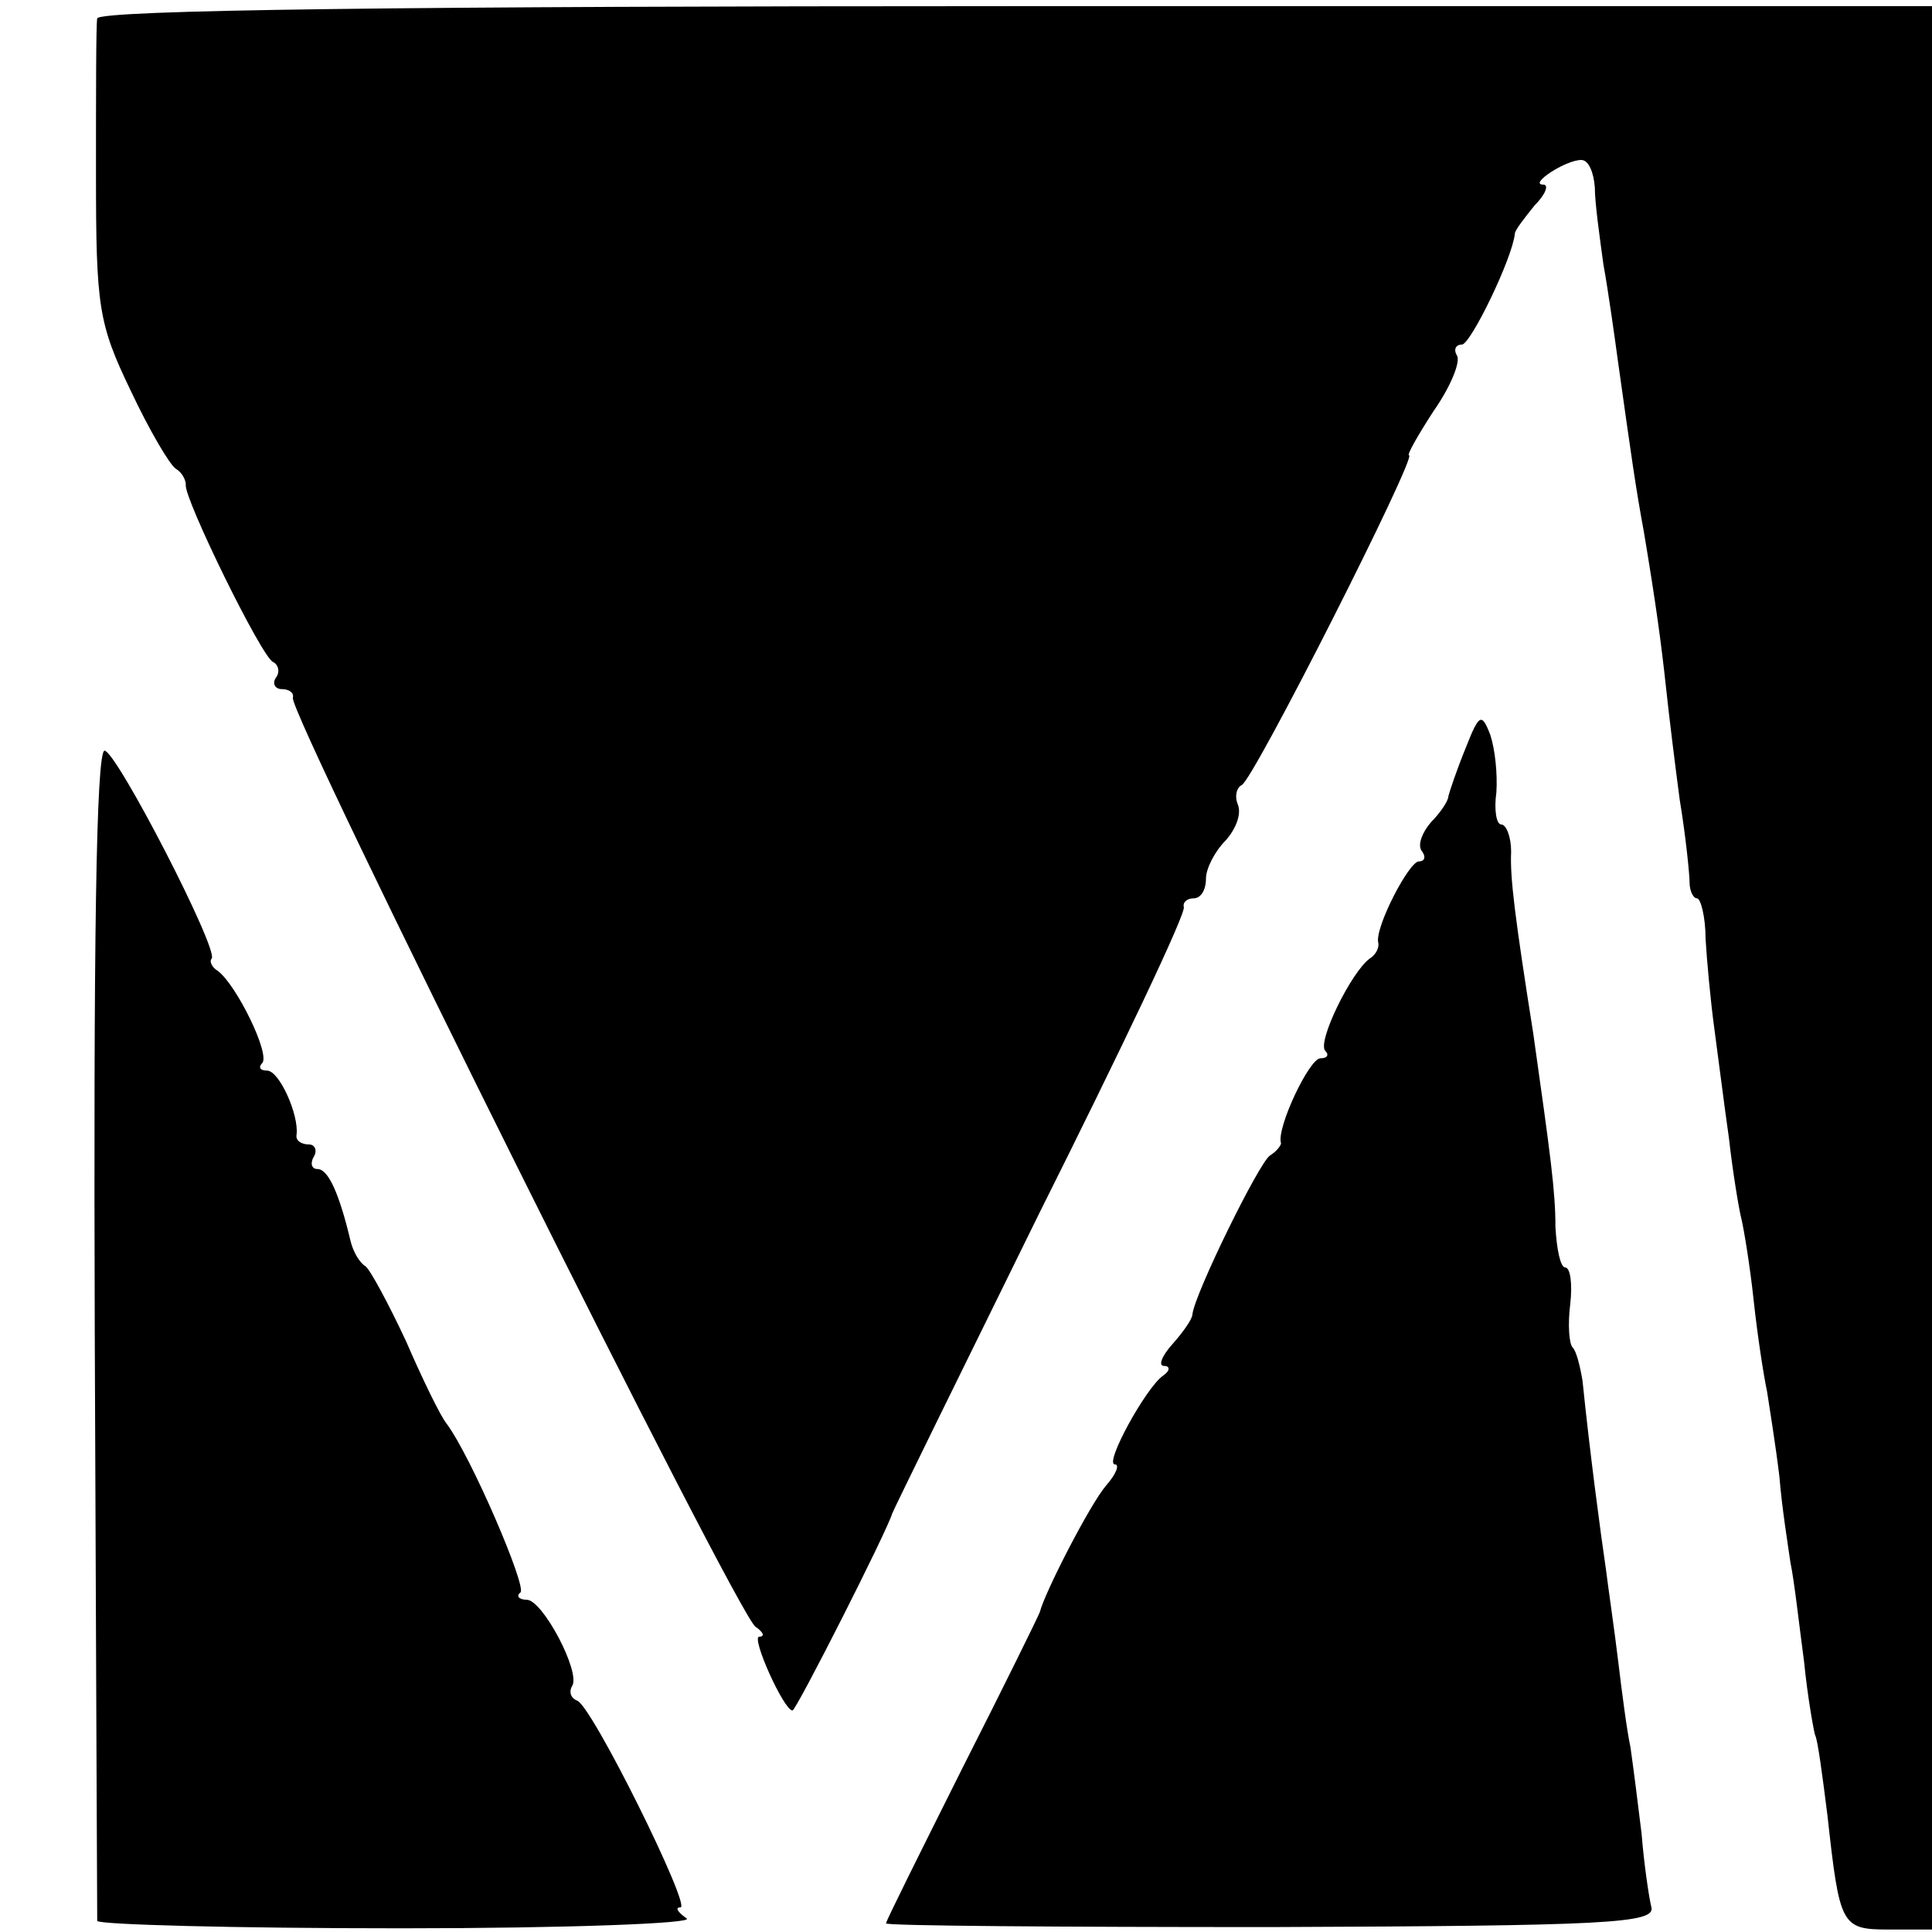
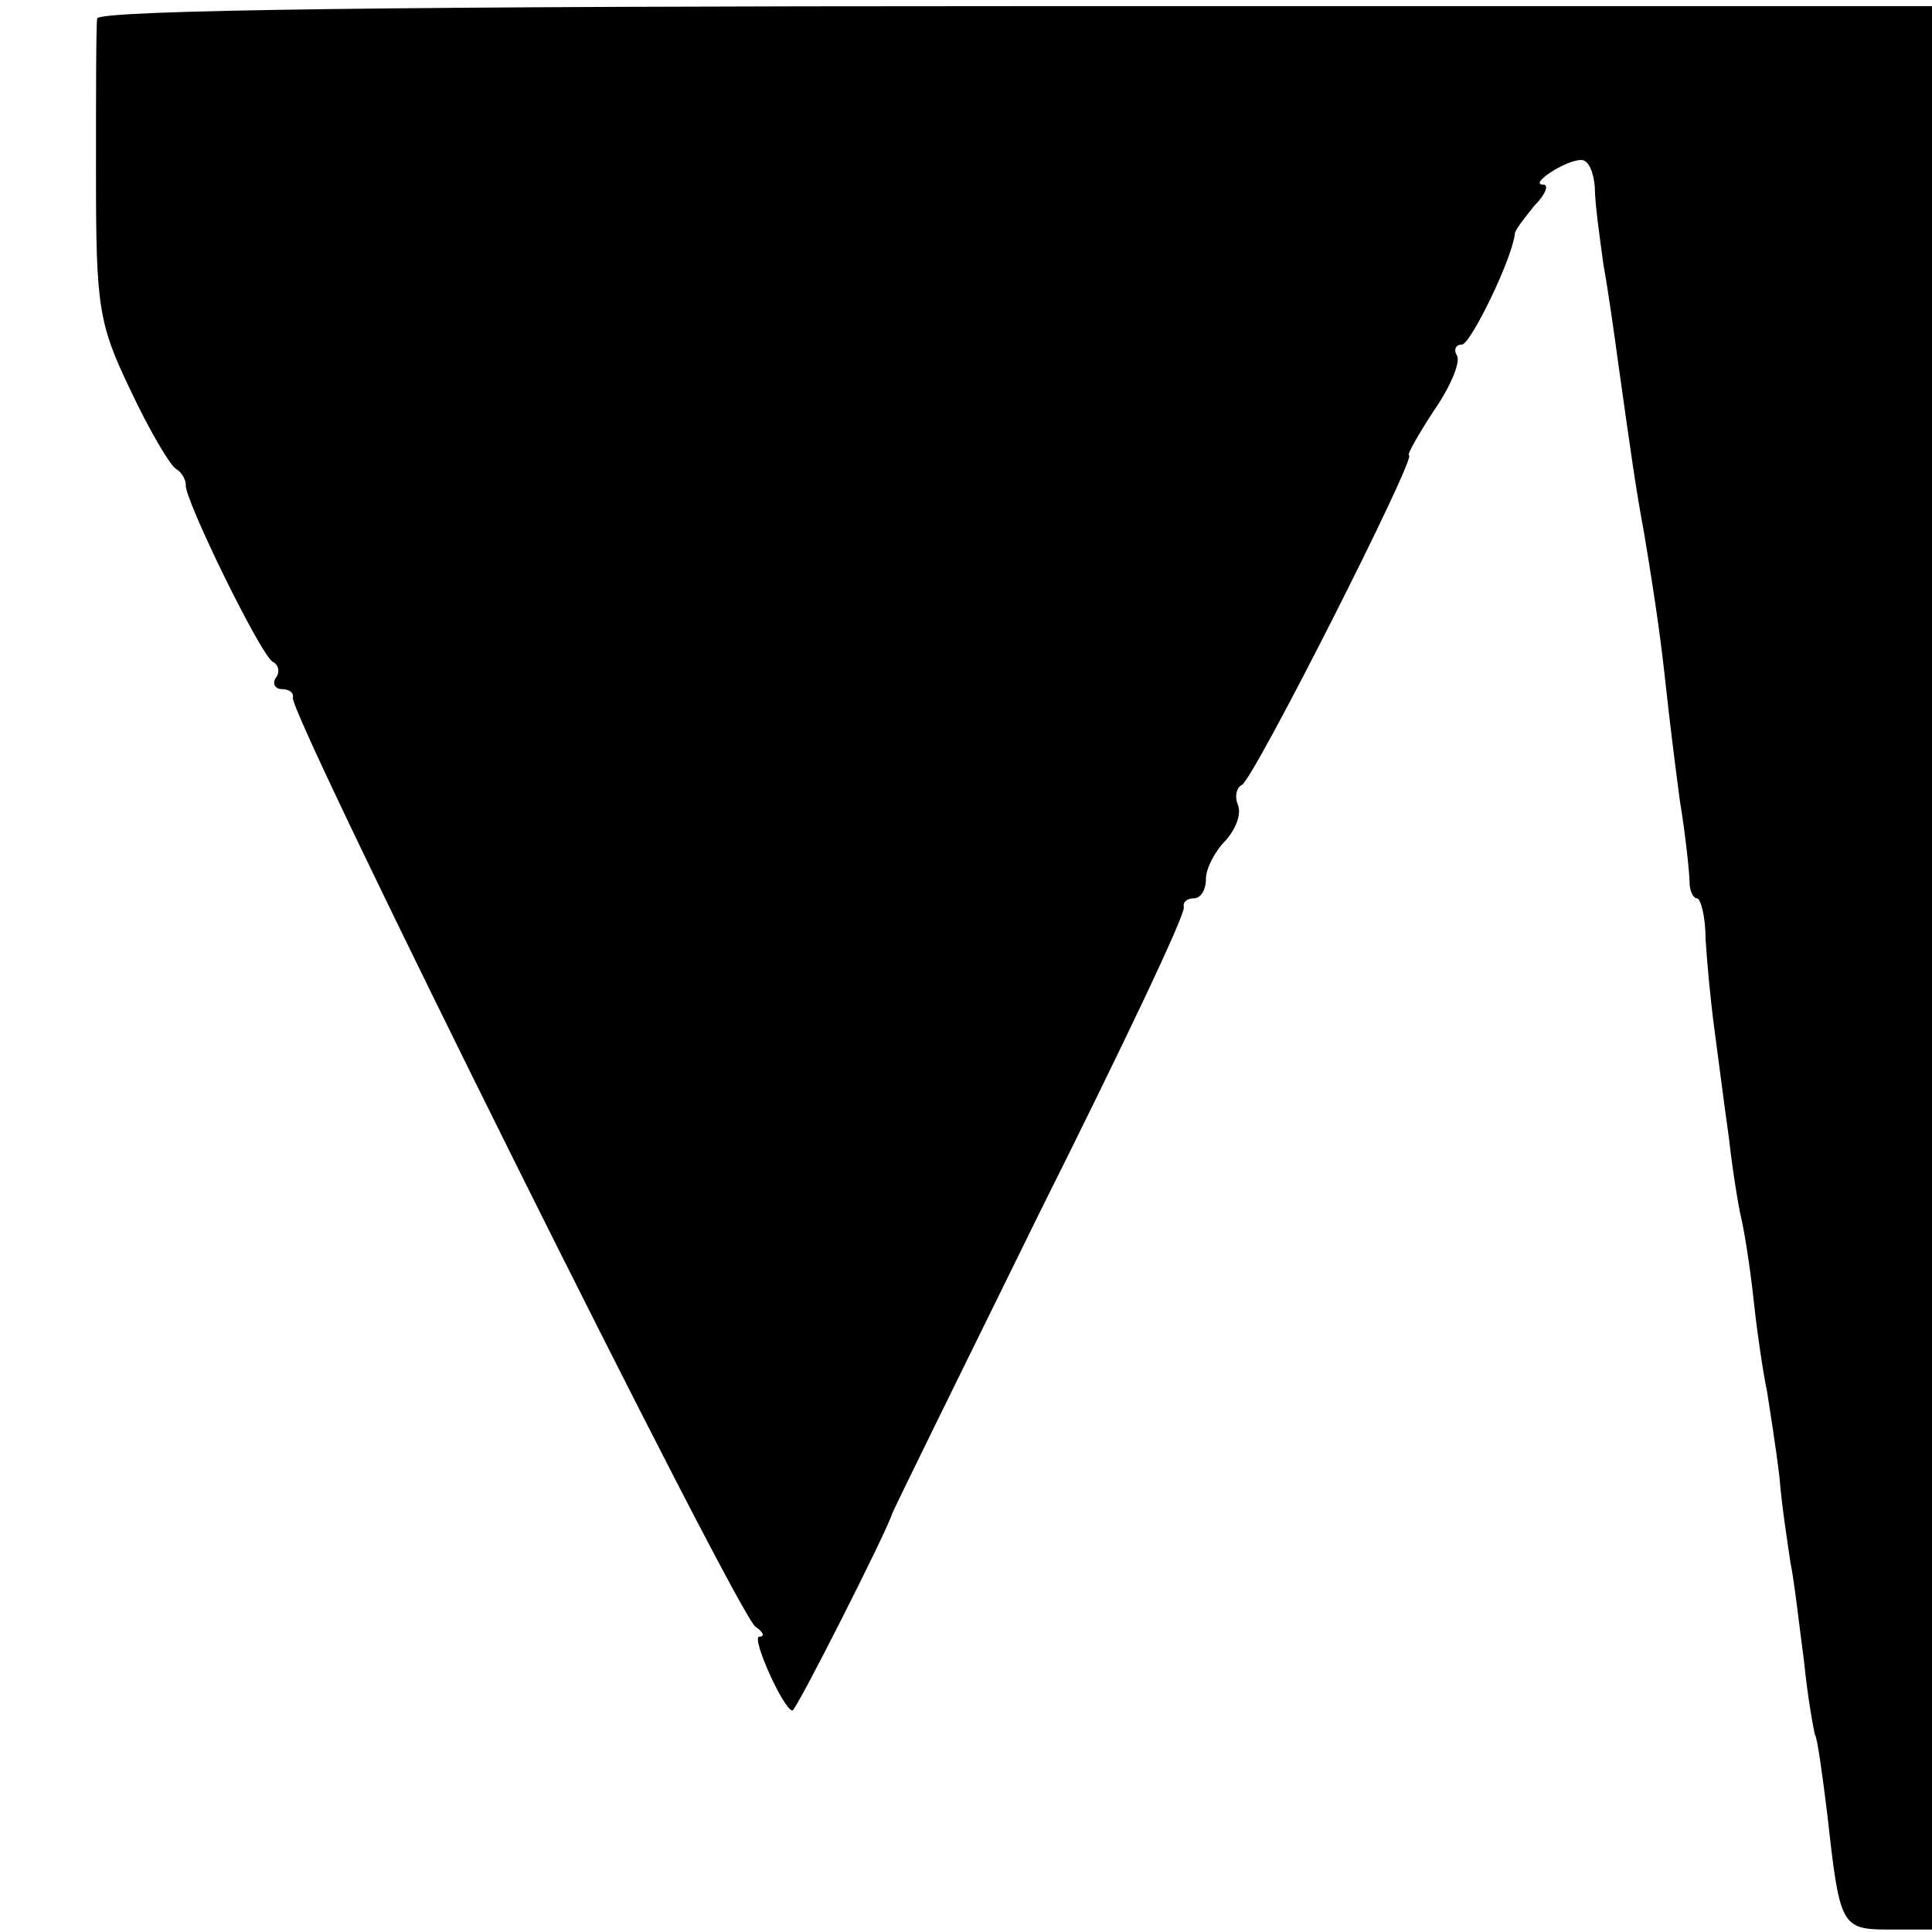
<svg xmlns="http://www.w3.org/2000/svg" version="1.0" width="157pt" height="157pt" viewBox="0 0 157 157" preserveAspectRatio="xMidYMid meet">
  <g transform="translate(0,157) scale(0.1,-0.1)" fill="#000000" stroke="none">
    <path d="M79 1555 c-1 -5 -1 -63 -1 -127 0 -107 2 -121 28 -175 15 -32 32 -61 37 -64 5 -3 8 -9 8 -13 -2 -10 62 -141 71 -144 4 -2 6 -8 2 -13 -3 -5 0 -9 5 -9 6 0 10 -3 9 -7 -4 -12 362 -747 376 -755 6 -4 8 -8 3 -8 -7 0 20 -60 27 -60 3 0 77 146 81 160 1 3 55 113 120 245 66 132 119 243 117 248 -1 4 3 7 8 7 6 0 10 7 10 16 0 8 7 22 16 31 8 9 13 21 10 29 -3 7 -1 14 3 16 9 3 143 268 136 268 -2 0 7 16 20 36 14 20 22 40 19 45 -3 5 -1 9 4 9 7 0 41 70 43 90 0 3 8 13 16 23 9 9 12 17 7 17 -12 0 18 20 31 20 6 0 10 -10 11 -22 0 -13 4 -41 7 -63 4 -22 9 -58 12 -80 11 -78 14 -100 21 -138 10 -60 14 -90 18 -127 2 -19 7 -60 11 -90 5 -30 8 -61 8 -67 0 -7 3 -13 6 -13 3 0 7 -15 7 -33 1 -17 4 -50 7 -72 3 -22 8 -62 12 -90 3 -27 8 -57 10 -65 2 -8 7 -38 10 -66 3 -28 8 -61 11 -75 2 -13 7 -44 10 -69 2 -25 7 -56 9 -70 3 -14 7 -50 11 -80 3 -30 8 -57 9 -60 2 -3 6 -33 10 -65 10 -90 11 -93 50 -93 l35 0 0 782 0 781 -745 0 c-490 0 -745 -3 -746 -10z" />
-     <path d="M1191 962 c-7 -17 -13 -35 -14 -39 0 -4 -7 -14 -14 -21 -7 -8 -11 -18 -8 -23 4 -5 3 -9 -2 -9 -8 0 -36 -54 -33 -66 1 -4 -2 -10 -7 -13 -15 -11 -43 -68 -36 -75 3 -3 2 -6 -4 -6 -9 0 -36 -57 -32 -69 0 -2 -4 -7 -9 -10 -9 -6 -61 -112 -63 -129 0 -4 -8 -15 -16 -24 -9 -10 -12 -18 -7 -18 5 0 5 -4 -1 -8 -14 -10 -48 -72 -39 -72 4 0 1 -8 -7 -17 -13 -15 -50 -87 -54 -103 -1 -3 -29 -60 -63 -127 -34 -68 -62 -124 -62 -126 0 -2 141 -3 313 -3 272 1 312 3 309 16 -2 8 -6 35 -8 60 -3 25 -7 56 -9 70 -3 14 -7 45 -10 70 -3 25 -8 59 -10 75 -4 27 -13 94 -19 153 -2 12 -5 24 -8 27 -3 3 -4 19 -2 35 2 17 0 30 -4 30 -4 0 -7 15 -8 33 0 29 -4 58 -18 157 -15 95 -19 127 -18 148 0 12 -4 22 -8 22 -4 0 -6 12 -4 26 1 15 -1 35 -5 47 -7 18 -9 17 -20 -11z" />
-     <path d="M77 488 c1 -260 2 -476 2 -479 1 -3 111 -6 247 -6 135 0 239 4 232 8 -7 5 -10 9 -5 9 9 0 -72 164 -84 168 -5 2 -7 7 -4 12 7 11 -24 70 -37 70 -6 0 -9 3 -5 6 5 5 -40 110 -60 137 -5 6 -20 37 -33 67 -14 30 -29 58 -33 61 -5 3 -10 12 -12 20 -9 38 -18 59 -27 59 -5 0 -6 5 -3 10 3 5 1 10 -4 10 -6 0 -11 3 -10 8 2 16 -14 52 -24 52 -6 0 -7 3 -4 6 7 7 -21 64 -36 75 -5 3 -7 8 -5 10 6 7 -77 168 -87 169 -7 0 -9 -163 -8 -472z" />
+     <path d="M77 488 z" />
  </g>
</svg>